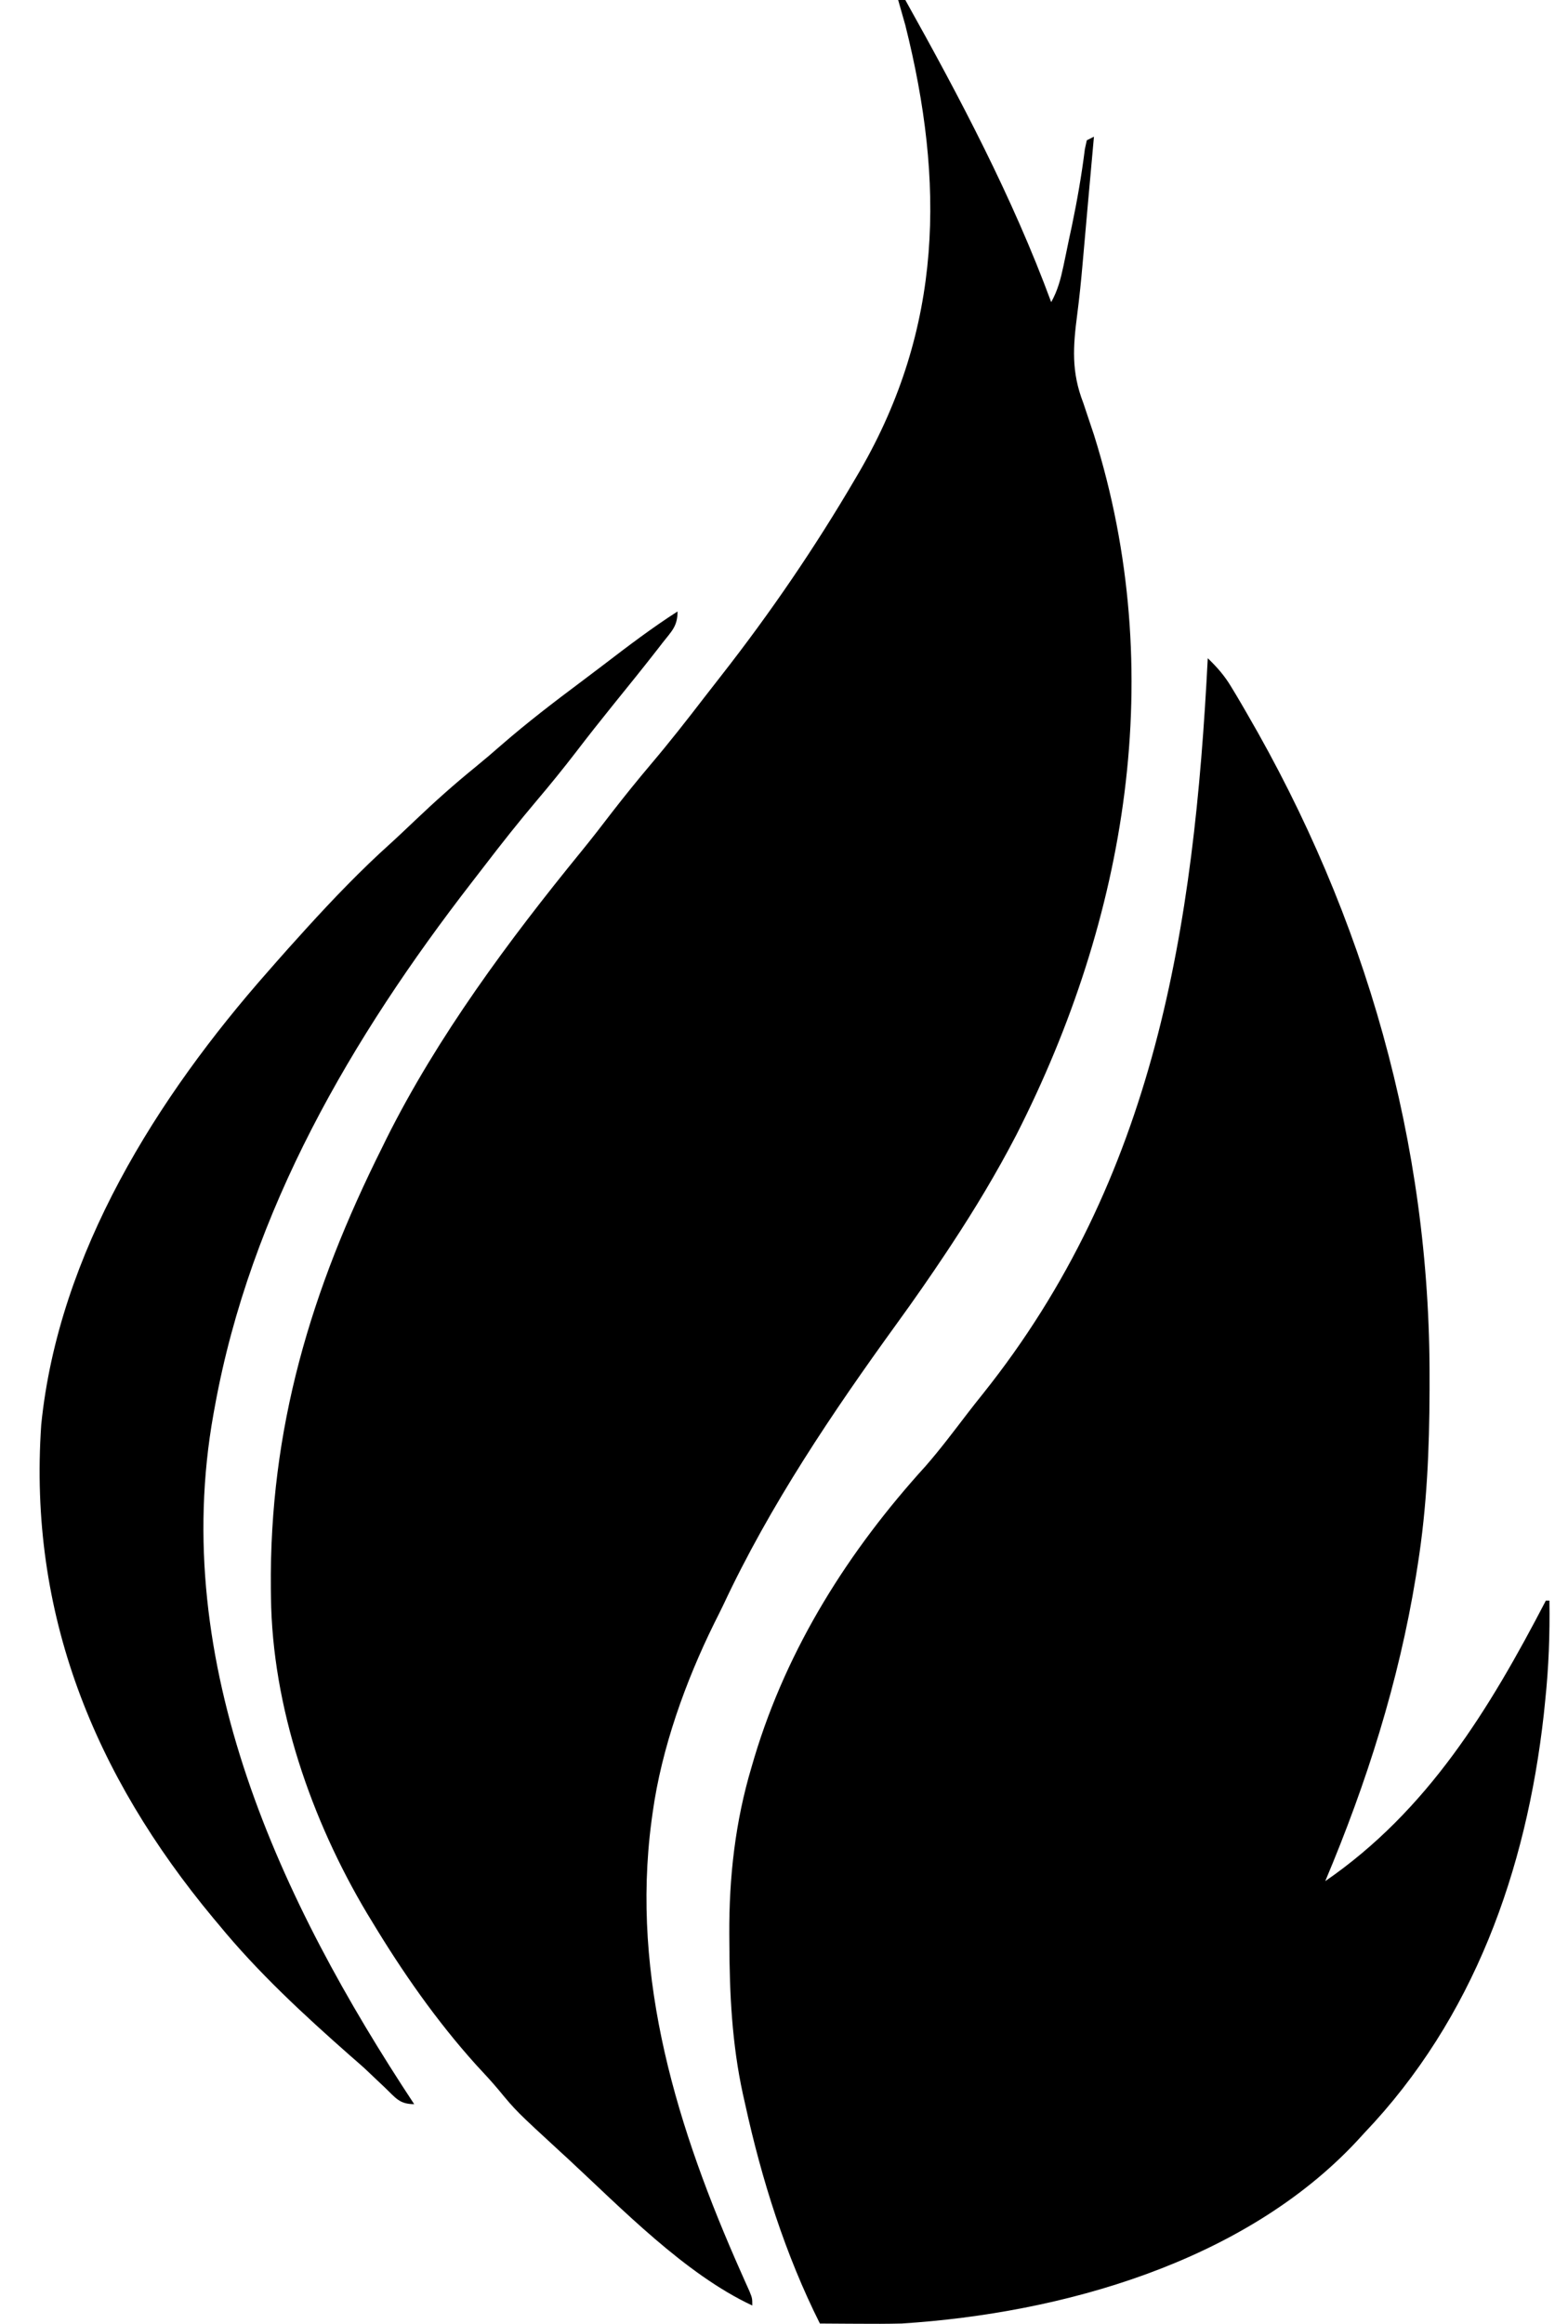
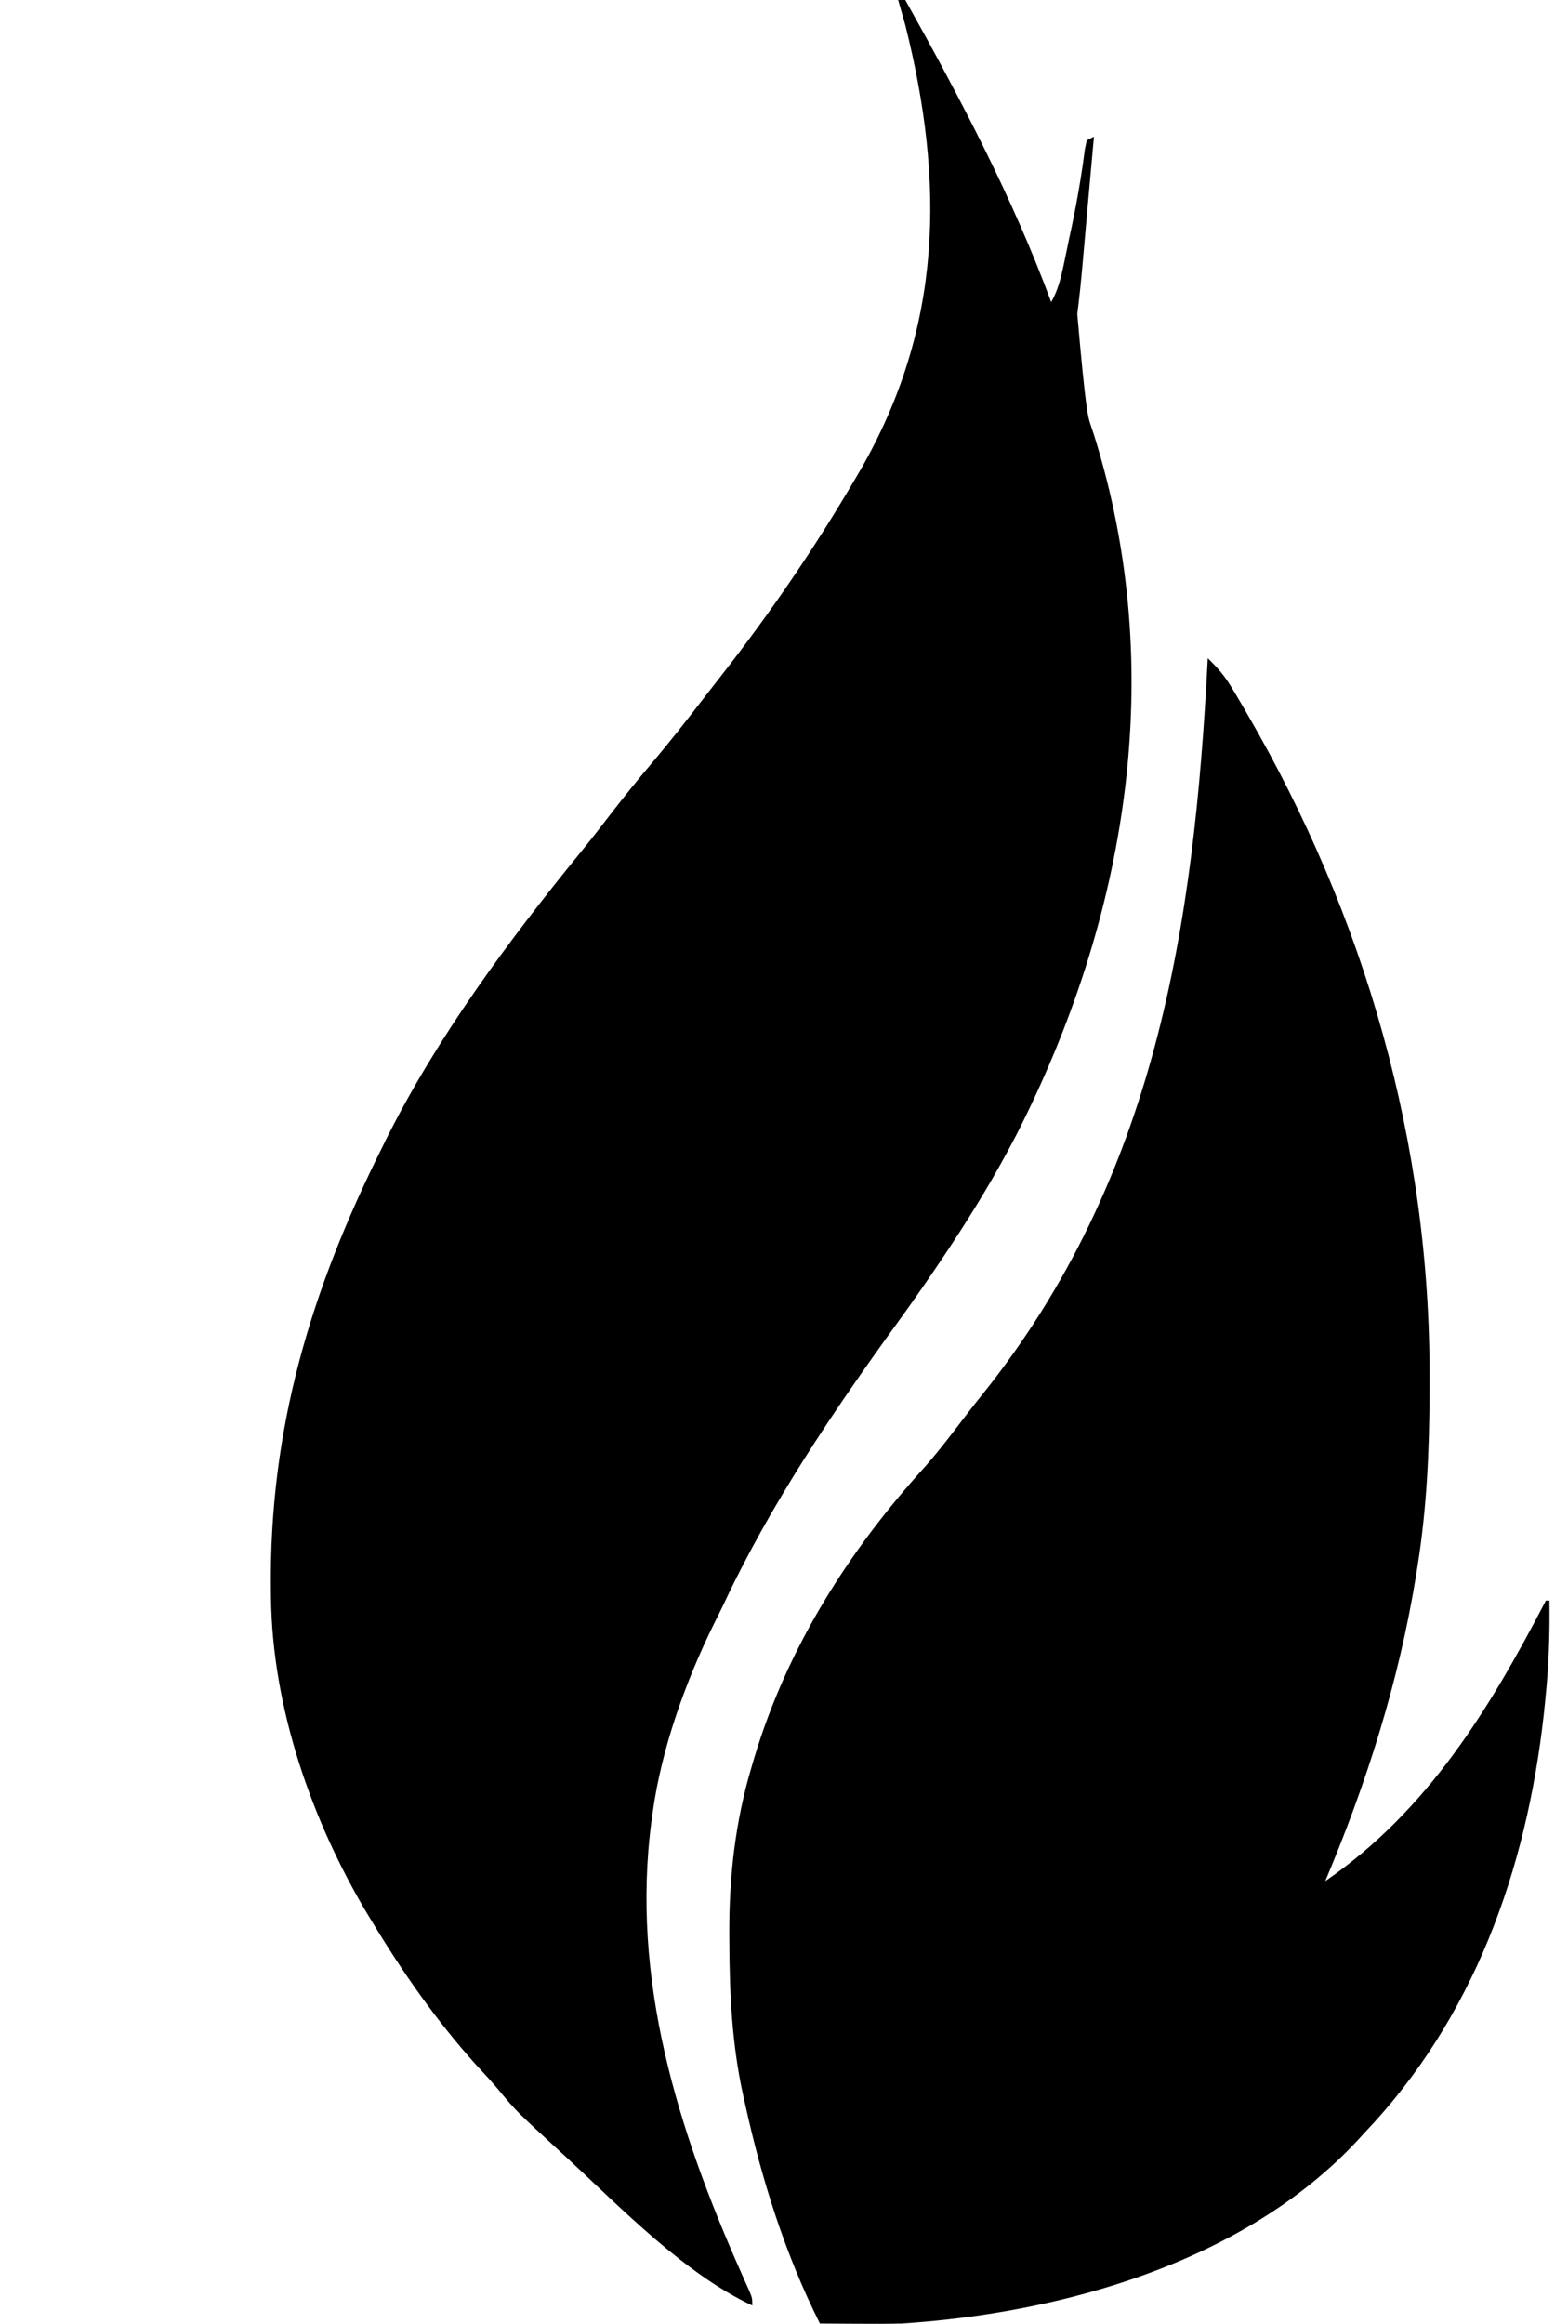
<svg xmlns="http://www.w3.org/2000/svg" width="27" height="40" viewBox="0 0 27 40" fill="none">
-   <path d="M15.466 0C15.507 0 15.547 0 15.589 0C16.526 1.677 17.434 3.392 18.101 5.201C18.214 4.998 18.264 4.804 18.312 4.578C18.327 4.504 18.343 4.43 18.359 4.354C18.375 4.277 18.391 4.2 18.407 4.121C18.423 4.046 18.439 3.972 18.456 3.894C18.548 3.453 18.625 3.013 18.681 2.565C18.692 2.515 18.703 2.466 18.714 2.415C18.754 2.394 18.795 2.374 18.837 2.353C18.804 2.719 18.771 3.086 18.738 3.452C18.727 3.576 18.716 3.7 18.705 3.824C18.695 3.944 18.684 4.065 18.673 4.186C18.662 4.306 18.651 4.427 18.641 4.547C18.616 4.834 18.587 5.119 18.55 5.405C18.477 5.963 18.445 6.399 18.653 6.934C18.694 7.055 18.734 7.176 18.774 7.296C18.805 7.389 18.805 7.389 18.837 7.484C20.12 11.566 19.404 15.798 17.5 19.537C17.162 20.188 16.788 20.81 16.385 21.421C16.357 21.464 16.329 21.506 16.3 21.55C16.023 21.967 15.737 22.378 15.443 22.783C14.335 24.313 13.259 25.908 12.456 27.624C12.404 27.732 12.351 27.838 12.297 27.945C11.803 28.947 11.392 30.091 11.238 31.203C11.228 31.272 11.228 31.272 11.219 31.341C10.857 34.062 11.67 36.663 12.764 39.123C12.789 39.179 12.813 39.234 12.839 39.292C12.861 39.342 12.883 39.391 12.906 39.441C12.954 39.561 12.954 39.561 12.954 39.685C11.794 39.143 10.701 38.012 9.767 37.147C9.733 37.116 9.699 37.084 9.664 37.053C8.886 36.337 8.886 36.337 8.583 35.97C8.459 35.822 8.328 35.682 8.197 35.541C7.511 34.779 6.926 33.939 6.397 33.061C6.36 32.999 6.36 32.999 6.322 32.938C5.361 31.328 4.687 29.384 4.666 27.491C4.666 27.422 4.666 27.422 4.664 27.352C4.636 24.589 5.353 22.206 6.581 19.75C6.604 19.702 6.628 19.654 6.652 19.605C7.533 17.84 8.766 16.18 10.007 14.659C10.189 14.436 10.365 14.209 10.54 13.98C10.757 13.7 10.979 13.426 11.207 13.156C11.525 12.781 11.827 12.396 12.126 12.007C12.224 11.88 12.322 11.754 12.421 11.628C13.267 10.547 14.036 9.421 14.731 8.234C14.768 8.172 14.768 8.172 14.805 8.108C16.238 5.633 16.268 3.139 15.589 0.433C15.549 0.289 15.508 0.144 15.466 0Z" fill="black" />
+   <path d="M15.466 0C15.507 0 15.547 0 15.589 0C16.526 1.677 17.434 3.392 18.101 5.201C18.214 4.998 18.264 4.804 18.312 4.578C18.327 4.504 18.343 4.43 18.359 4.354C18.375 4.277 18.391 4.2 18.407 4.121C18.423 4.046 18.439 3.972 18.456 3.894C18.548 3.453 18.625 3.013 18.681 2.565C18.692 2.515 18.703 2.466 18.714 2.415C18.754 2.394 18.795 2.374 18.837 2.353C18.804 2.719 18.771 3.086 18.738 3.452C18.727 3.576 18.716 3.7 18.705 3.824C18.695 3.944 18.684 4.065 18.673 4.186C18.662 4.306 18.651 4.427 18.641 4.547C18.616 4.834 18.587 5.119 18.55 5.405C18.694 7.055 18.734 7.176 18.774 7.296C18.805 7.389 18.805 7.389 18.837 7.484C20.12 11.566 19.404 15.798 17.5 19.537C17.162 20.188 16.788 20.81 16.385 21.421C16.357 21.464 16.329 21.506 16.3 21.55C16.023 21.967 15.737 22.378 15.443 22.783C14.335 24.313 13.259 25.908 12.456 27.624C12.404 27.732 12.351 27.838 12.297 27.945C11.803 28.947 11.392 30.091 11.238 31.203C11.228 31.272 11.228 31.272 11.219 31.341C10.857 34.062 11.67 36.663 12.764 39.123C12.789 39.179 12.813 39.234 12.839 39.292C12.861 39.342 12.883 39.391 12.906 39.441C12.954 39.561 12.954 39.561 12.954 39.685C11.794 39.143 10.701 38.012 9.767 37.147C9.733 37.116 9.699 37.084 9.664 37.053C8.886 36.337 8.886 36.337 8.583 35.97C8.459 35.822 8.328 35.682 8.197 35.541C7.511 34.779 6.926 33.939 6.397 33.061C6.36 32.999 6.36 32.999 6.322 32.938C5.361 31.328 4.687 29.384 4.666 27.491C4.666 27.422 4.666 27.422 4.664 27.352C4.636 24.589 5.353 22.206 6.581 19.75C6.604 19.702 6.628 19.654 6.652 19.605C7.533 17.84 8.766 16.18 10.007 14.659C10.189 14.436 10.365 14.209 10.54 13.98C10.757 13.7 10.979 13.426 11.207 13.156C11.525 12.781 11.827 12.396 12.126 12.007C12.224 11.88 12.322 11.754 12.421 11.628C13.267 10.547 14.036 9.421 14.731 8.234C14.768 8.172 14.768 8.172 14.805 8.108C16.238 5.633 16.268 3.139 15.589 0.433C15.549 0.289 15.508 0.144 15.466 0Z" fill="black" />
  <path d="M20.797 11.33C20.957 11.484 21.087 11.632 21.201 11.823C21.23 11.871 21.259 11.918 21.288 11.967C21.318 12.018 21.348 12.07 21.38 12.123C21.427 12.205 21.427 12.205 21.476 12.289C23.507 15.782 24.631 19.686 24.616 23.747C24.616 23.809 24.616 23.871 24.616 23.935C24.613 24.944 24.571 25.933 24.413 26.932C24.397 27.032 24.397 27.032 24.381 27.134C24.085 28.951 23.533 30.689 22.82 32.38C24.583 31.166 25.643 29.427 26.619 27.551C26.639 27.551 26.659 27.551 26.68 27.551C26.689 28.131 26.668 28.699 26.607 29.277C26.599 29.354 26.591 29.432 26.583 29.512C26.282 32.201 25.373 34.744 23.494 36.714C23.451 36.761 23.407 36.809 23.363 36.857C21.413 38.944 18.277 39.819 15.527 39.995C15.278 40.001 15.03 40.001 14.78 39.999C14.684 39.999 14.684 39.999 14.586 39.998C14.43 39.998 14.274 39.996 14.118 39.995C13.522 38.808 13.115 37.516 12.831 36.218C12.811 36.132 12.811 36.132 12.792 36.045C12.604 35.179 12.562 34.323 12.559 33.44C12.559 33.39 12.558 33.34 12.558 33.288C12.553 32.312 12.661 31.352 12.942 30.414C12.958 30.36 12.974 30.306 12.99 30.25C13.562 28.351 14.616 26.69 15.938 25.236C16.195 24.942 16.429 24.629 16.667 24.319C16.75 24.211 16.834 24.105 16.92 23.998C19.893 20.279 20.561 15.966 20.797 11.33Z" fill="black" />
-   <path d="M11.667 10.525C11.667 10.78 11.566 10.864 11.41 11.063C11.383 11.098 11.355 11.133 11.328 11.169C11.075 11.494 10.816 11.814 10.557 12.134C10.339 12.404 10.124 12.676 9.913 12.952C9.697 13.232 9.475 13.506 9.246 13.776C8.931 14.148 8.629 14.53 8.332 14.918C8.264 15.007 8.195 15.097 8.125 15.186C6.055 17.859 4.314 20.833 3.7 24.208C3.692 24.251 3.684 24.294 3.676 24.339C2.903 28.646 4.835 32.741 7.132 36.219C6.876 36.219 6.814 36.111 6.63 35.936C6.569 35.879 6.508 35.821 6.447 35.763C6.362 35.682 6.362 35.682 6.274 35.599C6.196 35.529 6.116 35.46 6.036 35.39C5.237 34.686 4.439 33.95 3.762 33.123C3.719 33.072 3.719 33.072 3.676 33.021C1.624 30.554 0.486 27.779 0.71 24.523C1.008 21.571 2.709 18.88 4.62 16.716C4.664 16.665 4.709 16.614 4.756 16.561C4.893 16.404 5.031 16.251 5.171 16.097C5.205 16.06 5.238 16.024 5.272 15.985C5.74 15.471 6.213 14.977 6.731 14.512C6.872 14.384 7.009 14.252 7.148 14.121C7.485 13.8 7.828 13.494 8.188 13.202C8.341 13.077 8.49 12.95 8.638 12.82C9.079 12.437 9.54 12.084 10.007 11.735C10.137 11.638 10.266 11.54 10.396 11.441C10.811 11.123 11.226 10.808 11.667 10.525Z" fill="black" />
</svg>